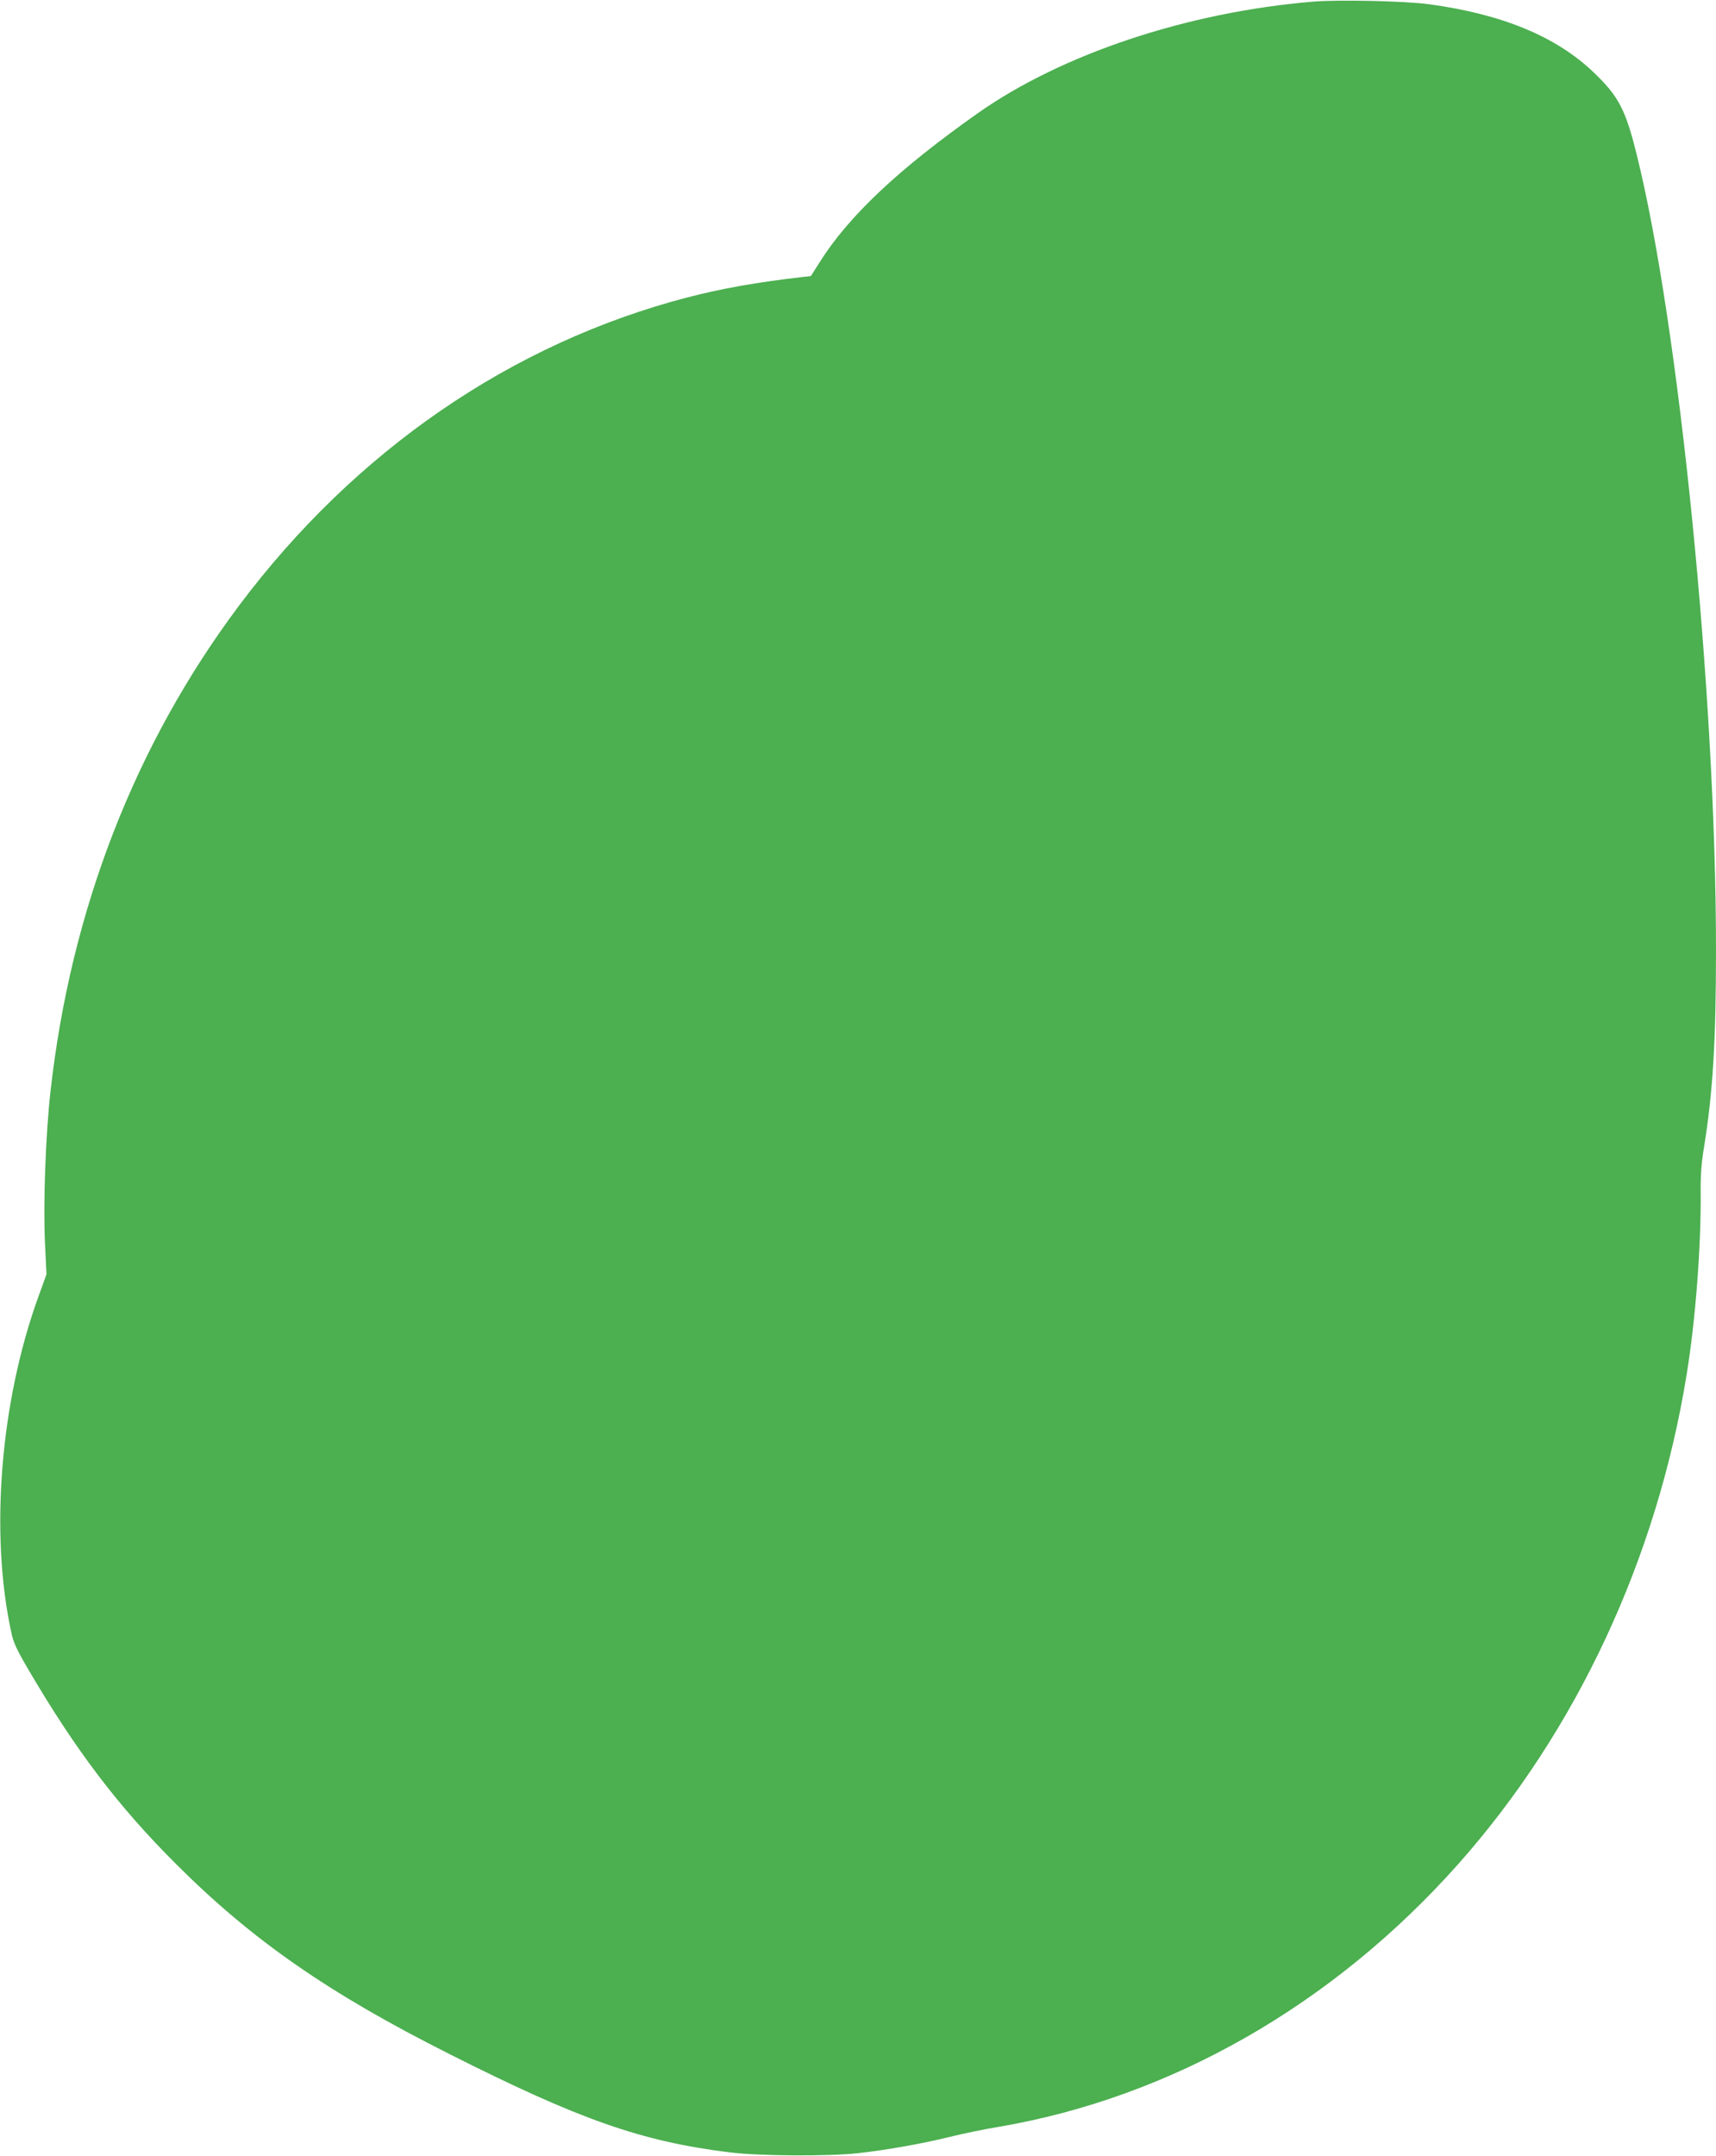
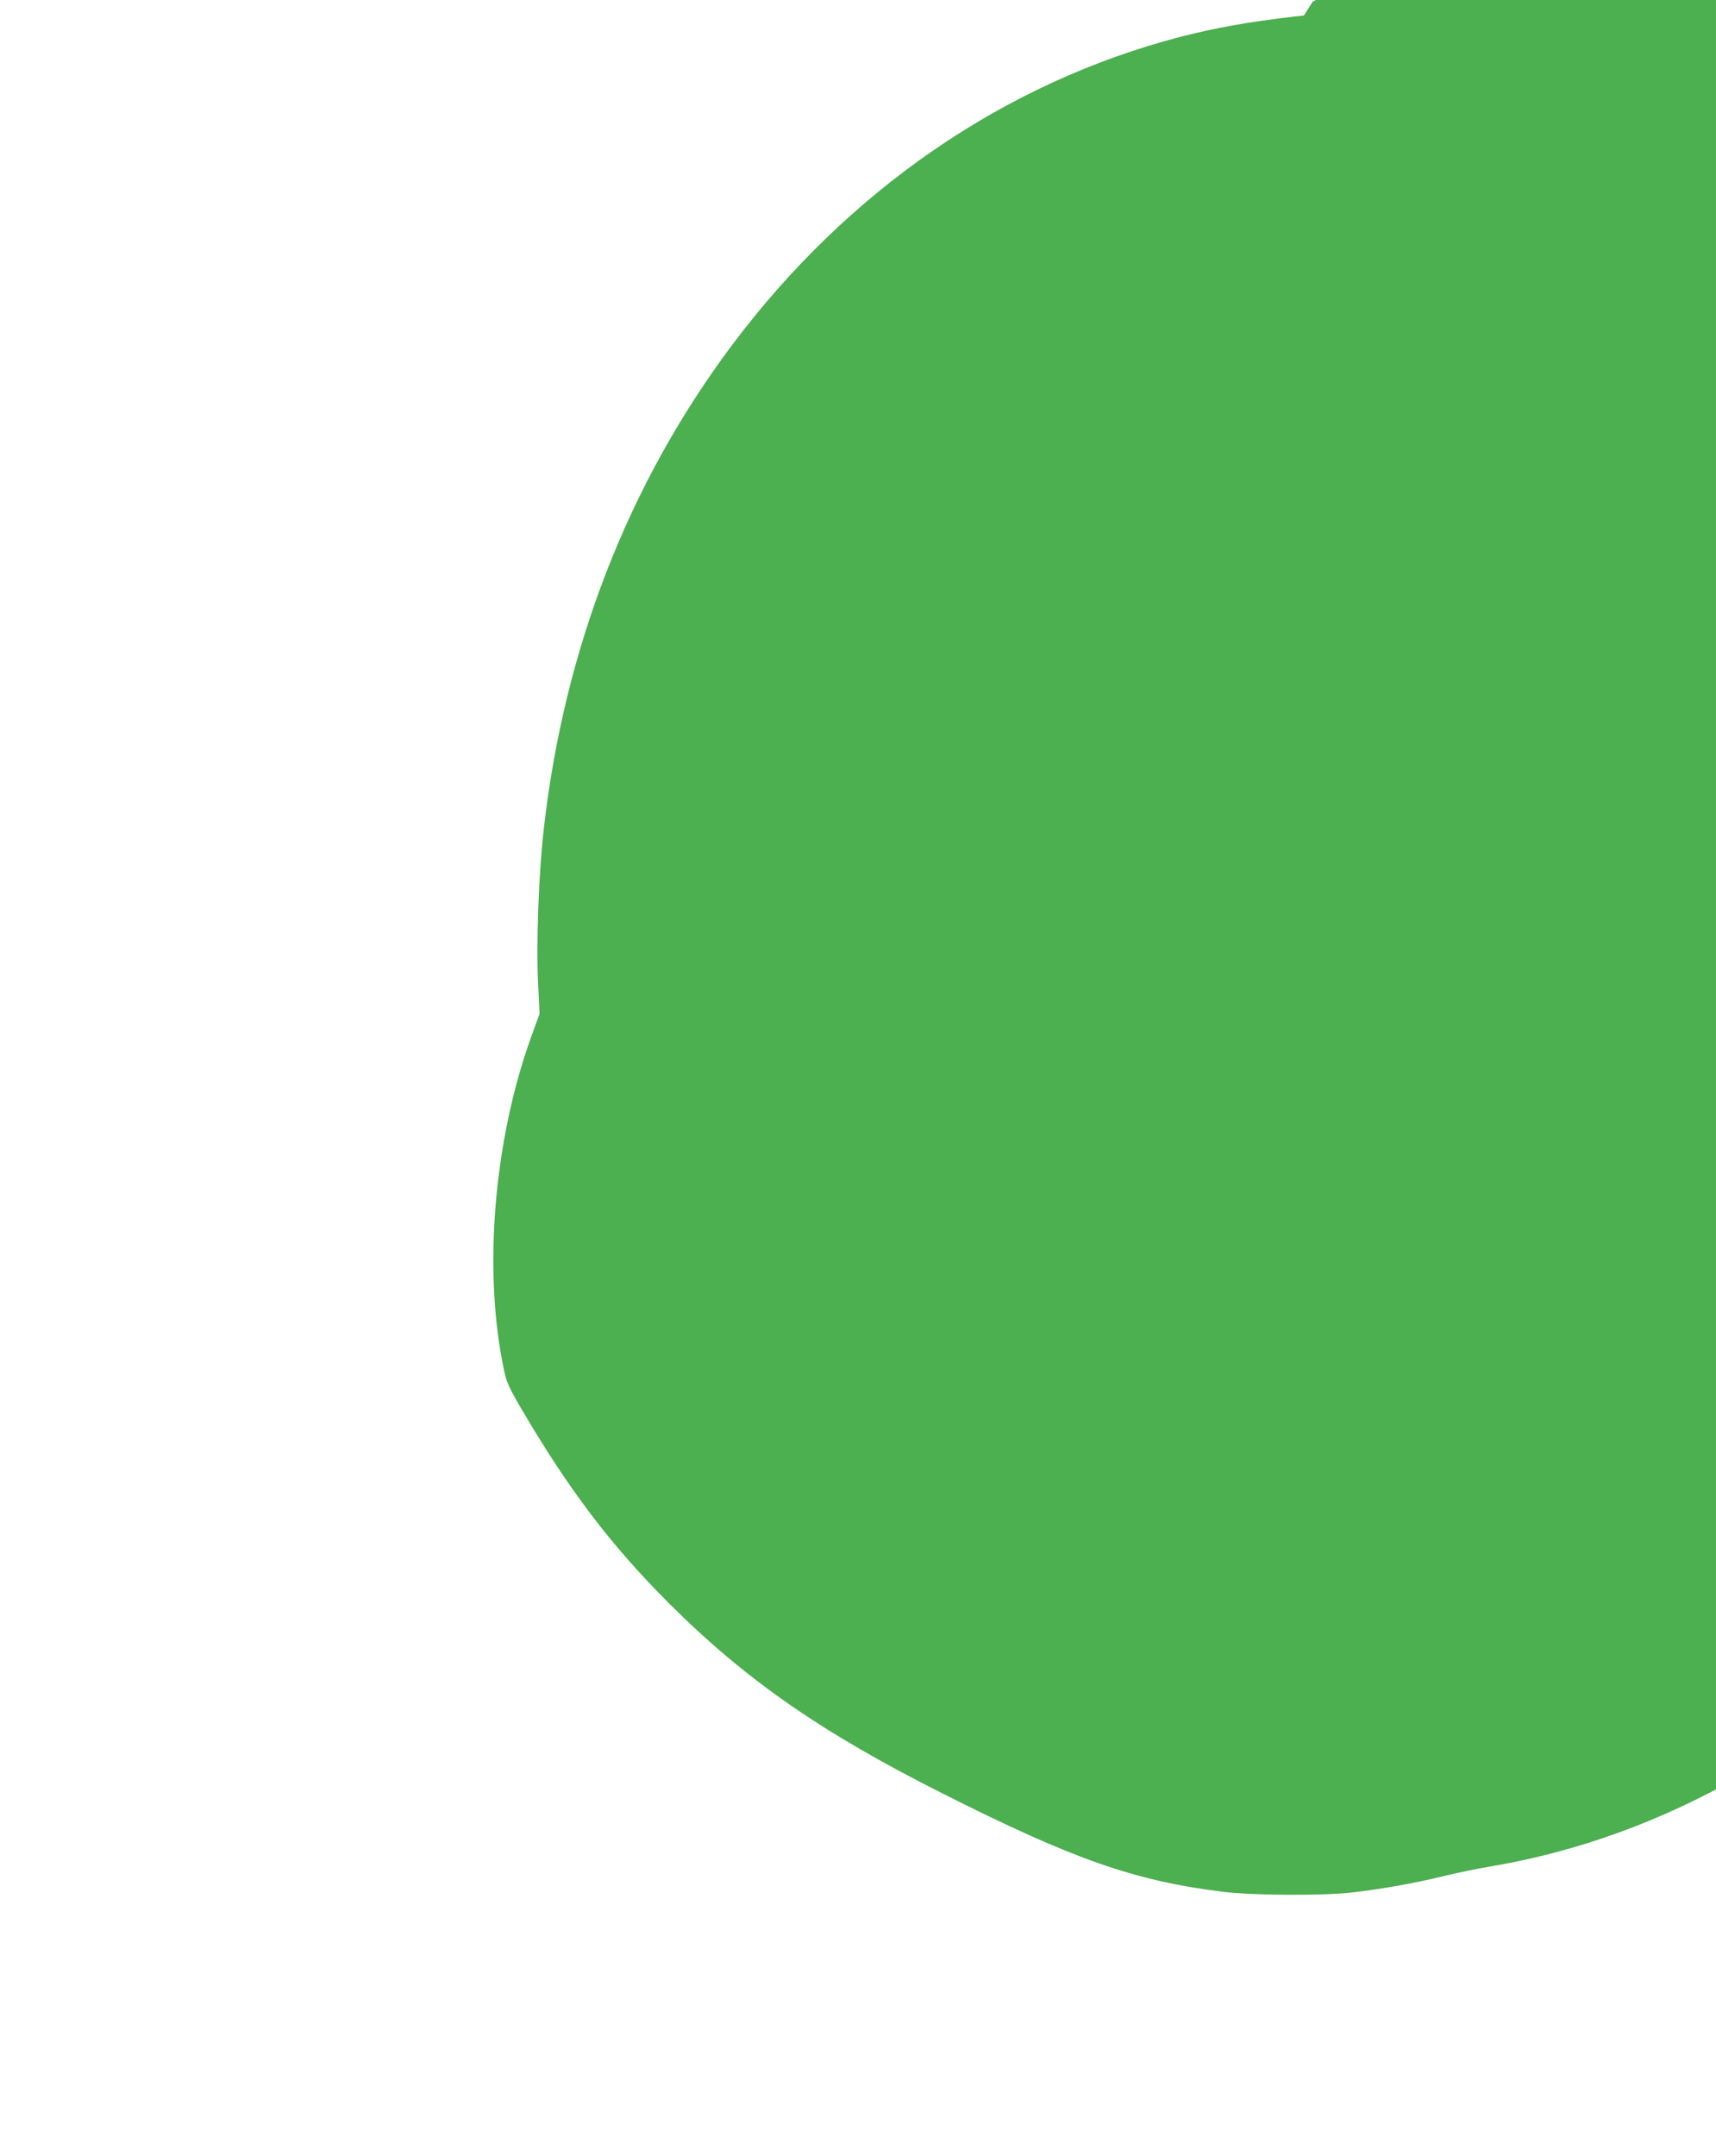
<svg xmlns="http://www.w3.org/2000/svg" version="1.0" width="1019pt" height="1280pt" viewBox="0 0 1019 1280" preserveAspectRatio="xMidYMid meet">
  <g transform="translate(0,1280) scale(0.1,-0.1)" fill="#4caf50" stroke="none">
-     <path d="M7795 12790 c-744 -62 -1491 -311 -1990 -663 -469 -331 -764 -608 -938 -884 l-52 -82 -55 -6 c-267 -31 -472 -67 -680 -121 -1043 -272 -1971 -910 -2659 -1827 -620 -827 -1001 -1810 -1121 -2885 -29 -256 -44 -668 -33 -897 l9 -190 -49 -135 c-225 -623 -288 -1402 -160 -1990 12 -60 33 -104 98 -215 282 -482 535 -816 880 -1160 451 -451 905 -767 1625 -1129 773 -390 1139 -518 1662 -583 176 -22 586 -24 763 -5 171 19 384 57 546 97 77 19 206 46 287 59 1025 174 1989 725 2732 1561 701 789 1178 1811 1355 2901 54 329 87 769 84 1094 -1 94 5 173 20 260 52 323 71 627 71 1169 0 1519 -219 3712 -471 4724 -66 266 -107 345 -254 486 -223 214 -544 347 -980 406 -139 19 -539 28 -690 15z" />
+     <path d="M7795 12790 l-52 -82 -55 -6 c-267 -31 -472 -67 -680 -121 -1043 -272 -1971 -910 -2659 -1827 -620 -827 -1001 -1810 -1121 -2885 -29 -256 -44 -668 -33 -897 l9 -190 -49 -135 c-225 -623 -288 -1402 -160 -1990 12 -60 33 -104 98 -215 282 -482 535 -816 880 -1160 451 -451 905 -767 1625 -1129 773 -390 1139 -518 1662 -583 176 -22 586 -24 763 -5 171 19 384 57 546 97 77 19 206 46 287 59 1025 174 1989 725 2732 1561 701 789 1178 1811 1355 2901 54 329 87 769 84 1094 -1 94 5 173 20 260 52 323 71 627 71 1169 0 1519 -219 3712 -471 4724 -66 266 -107 345 -254 486 -223 214 -544 347 -980 406 -139 19 -539 28 -690 15z" />
  </g>
</svg>